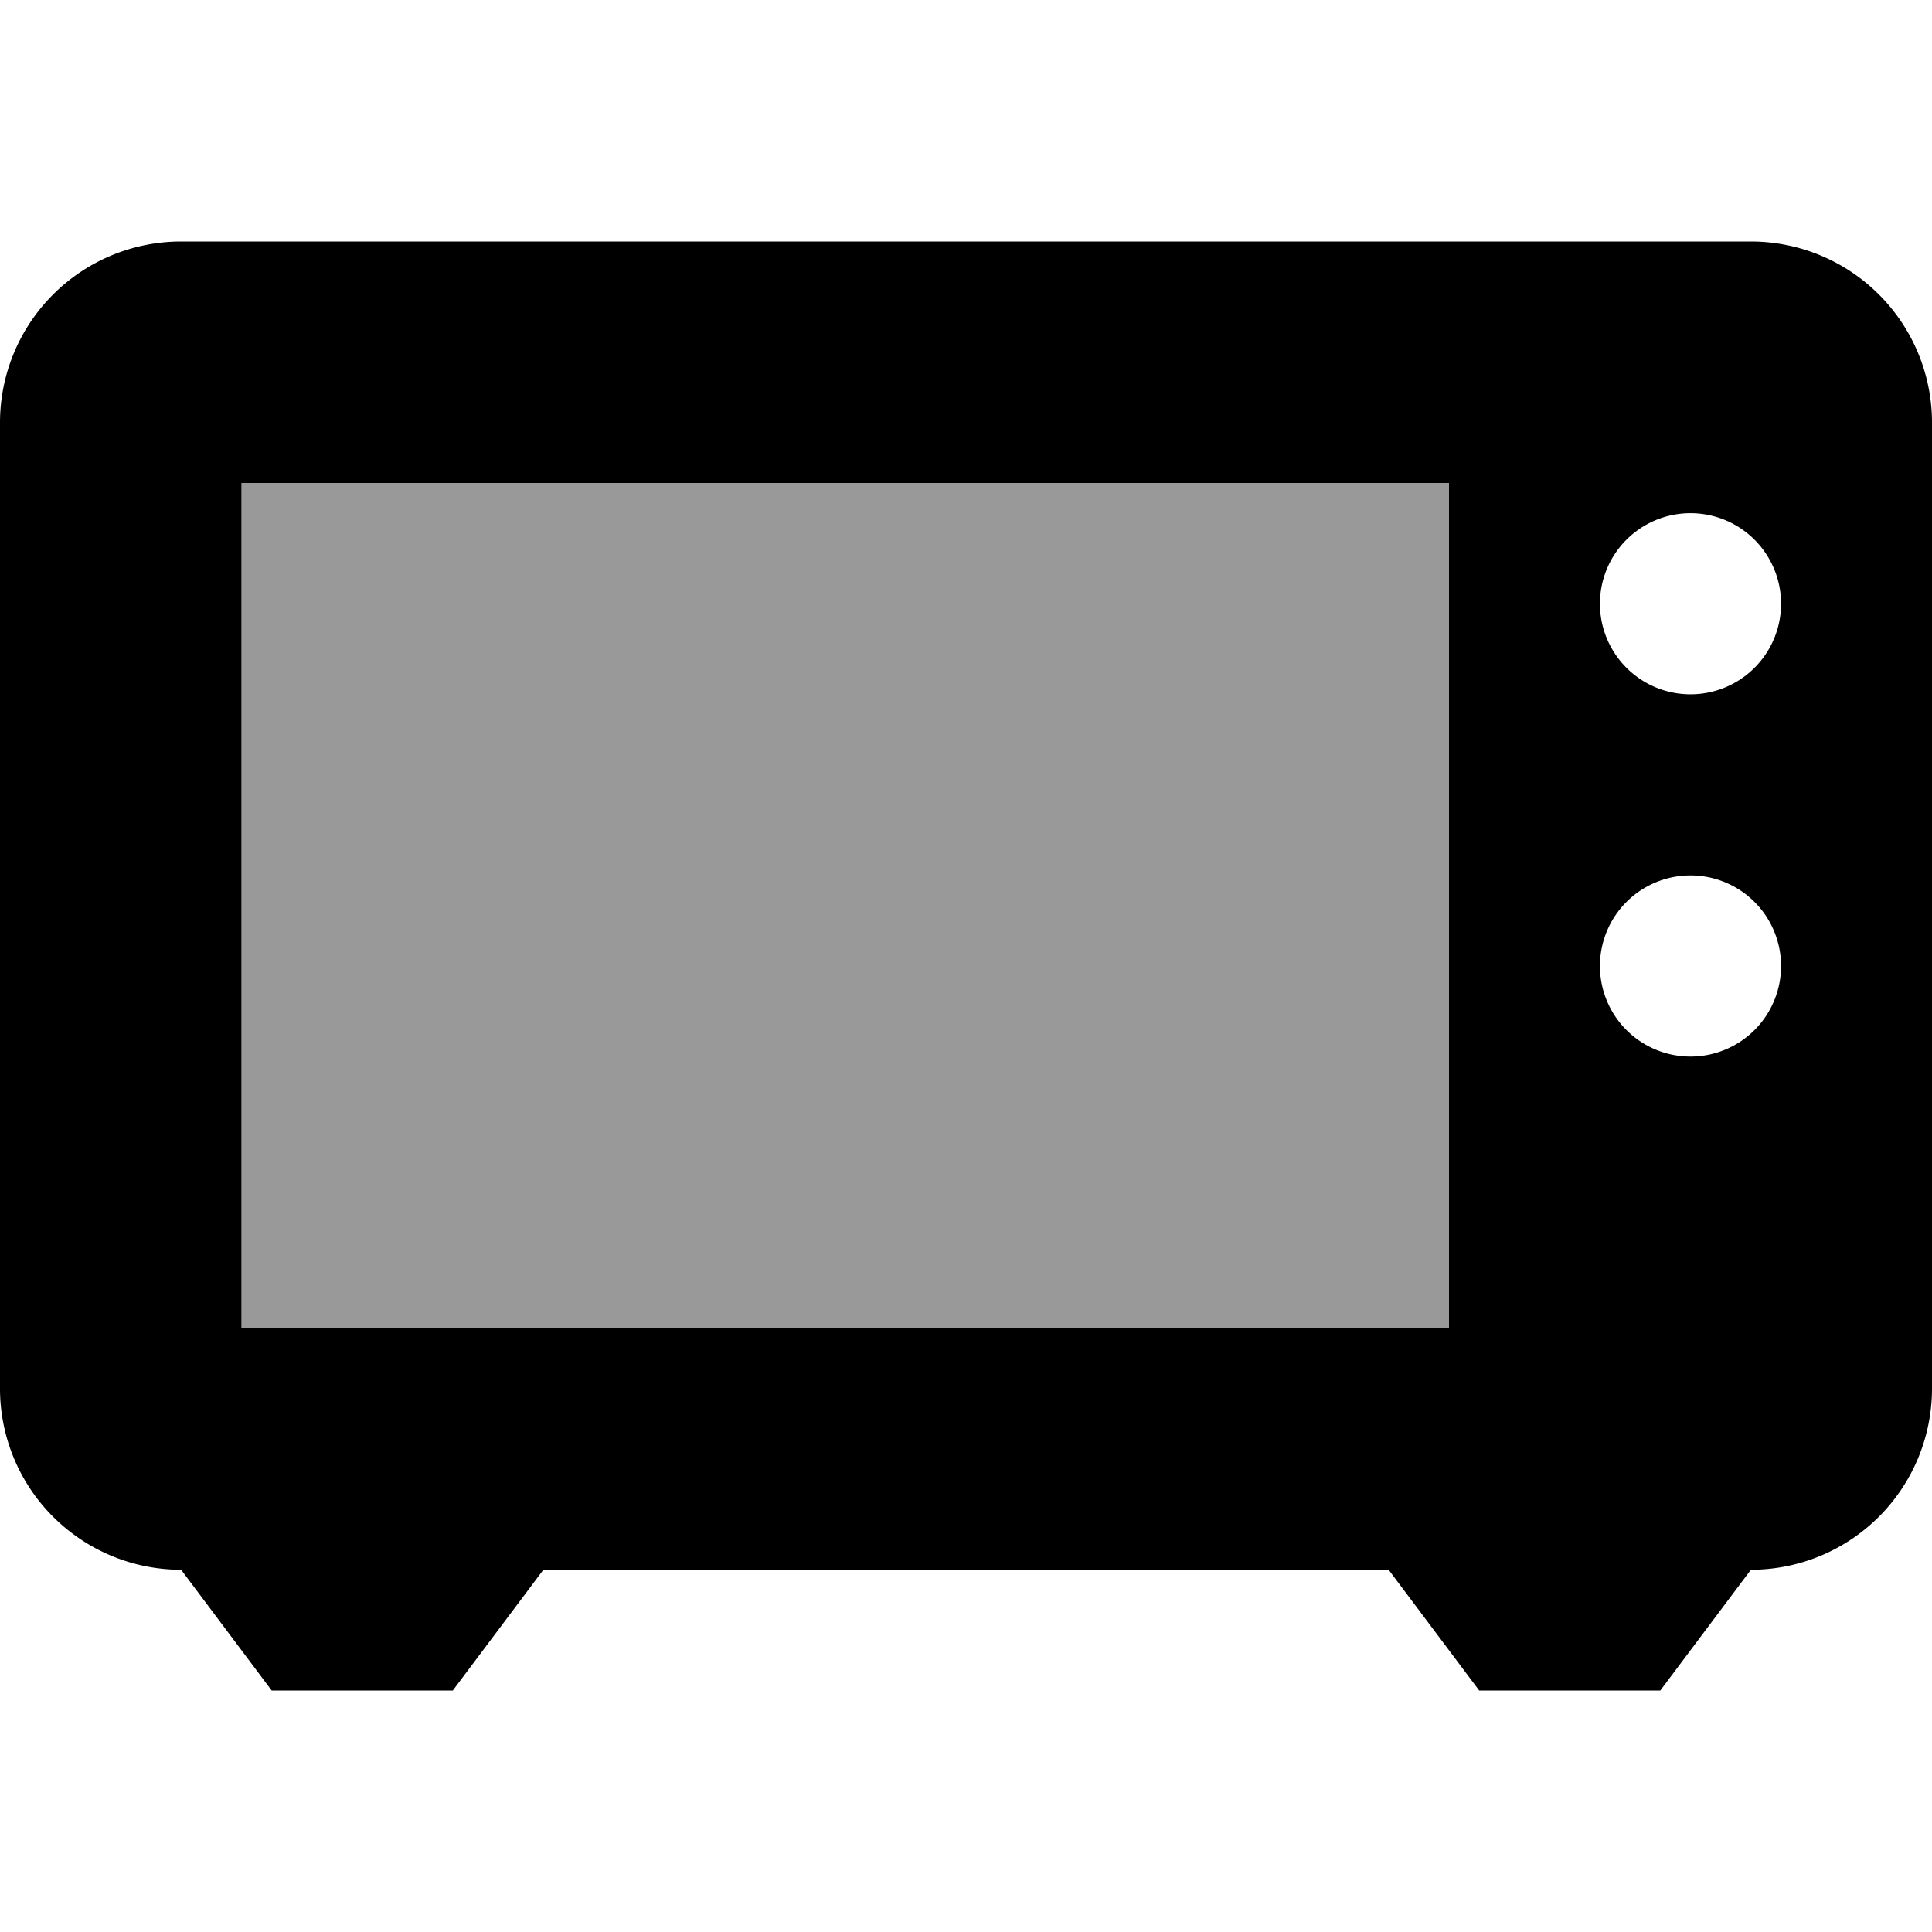
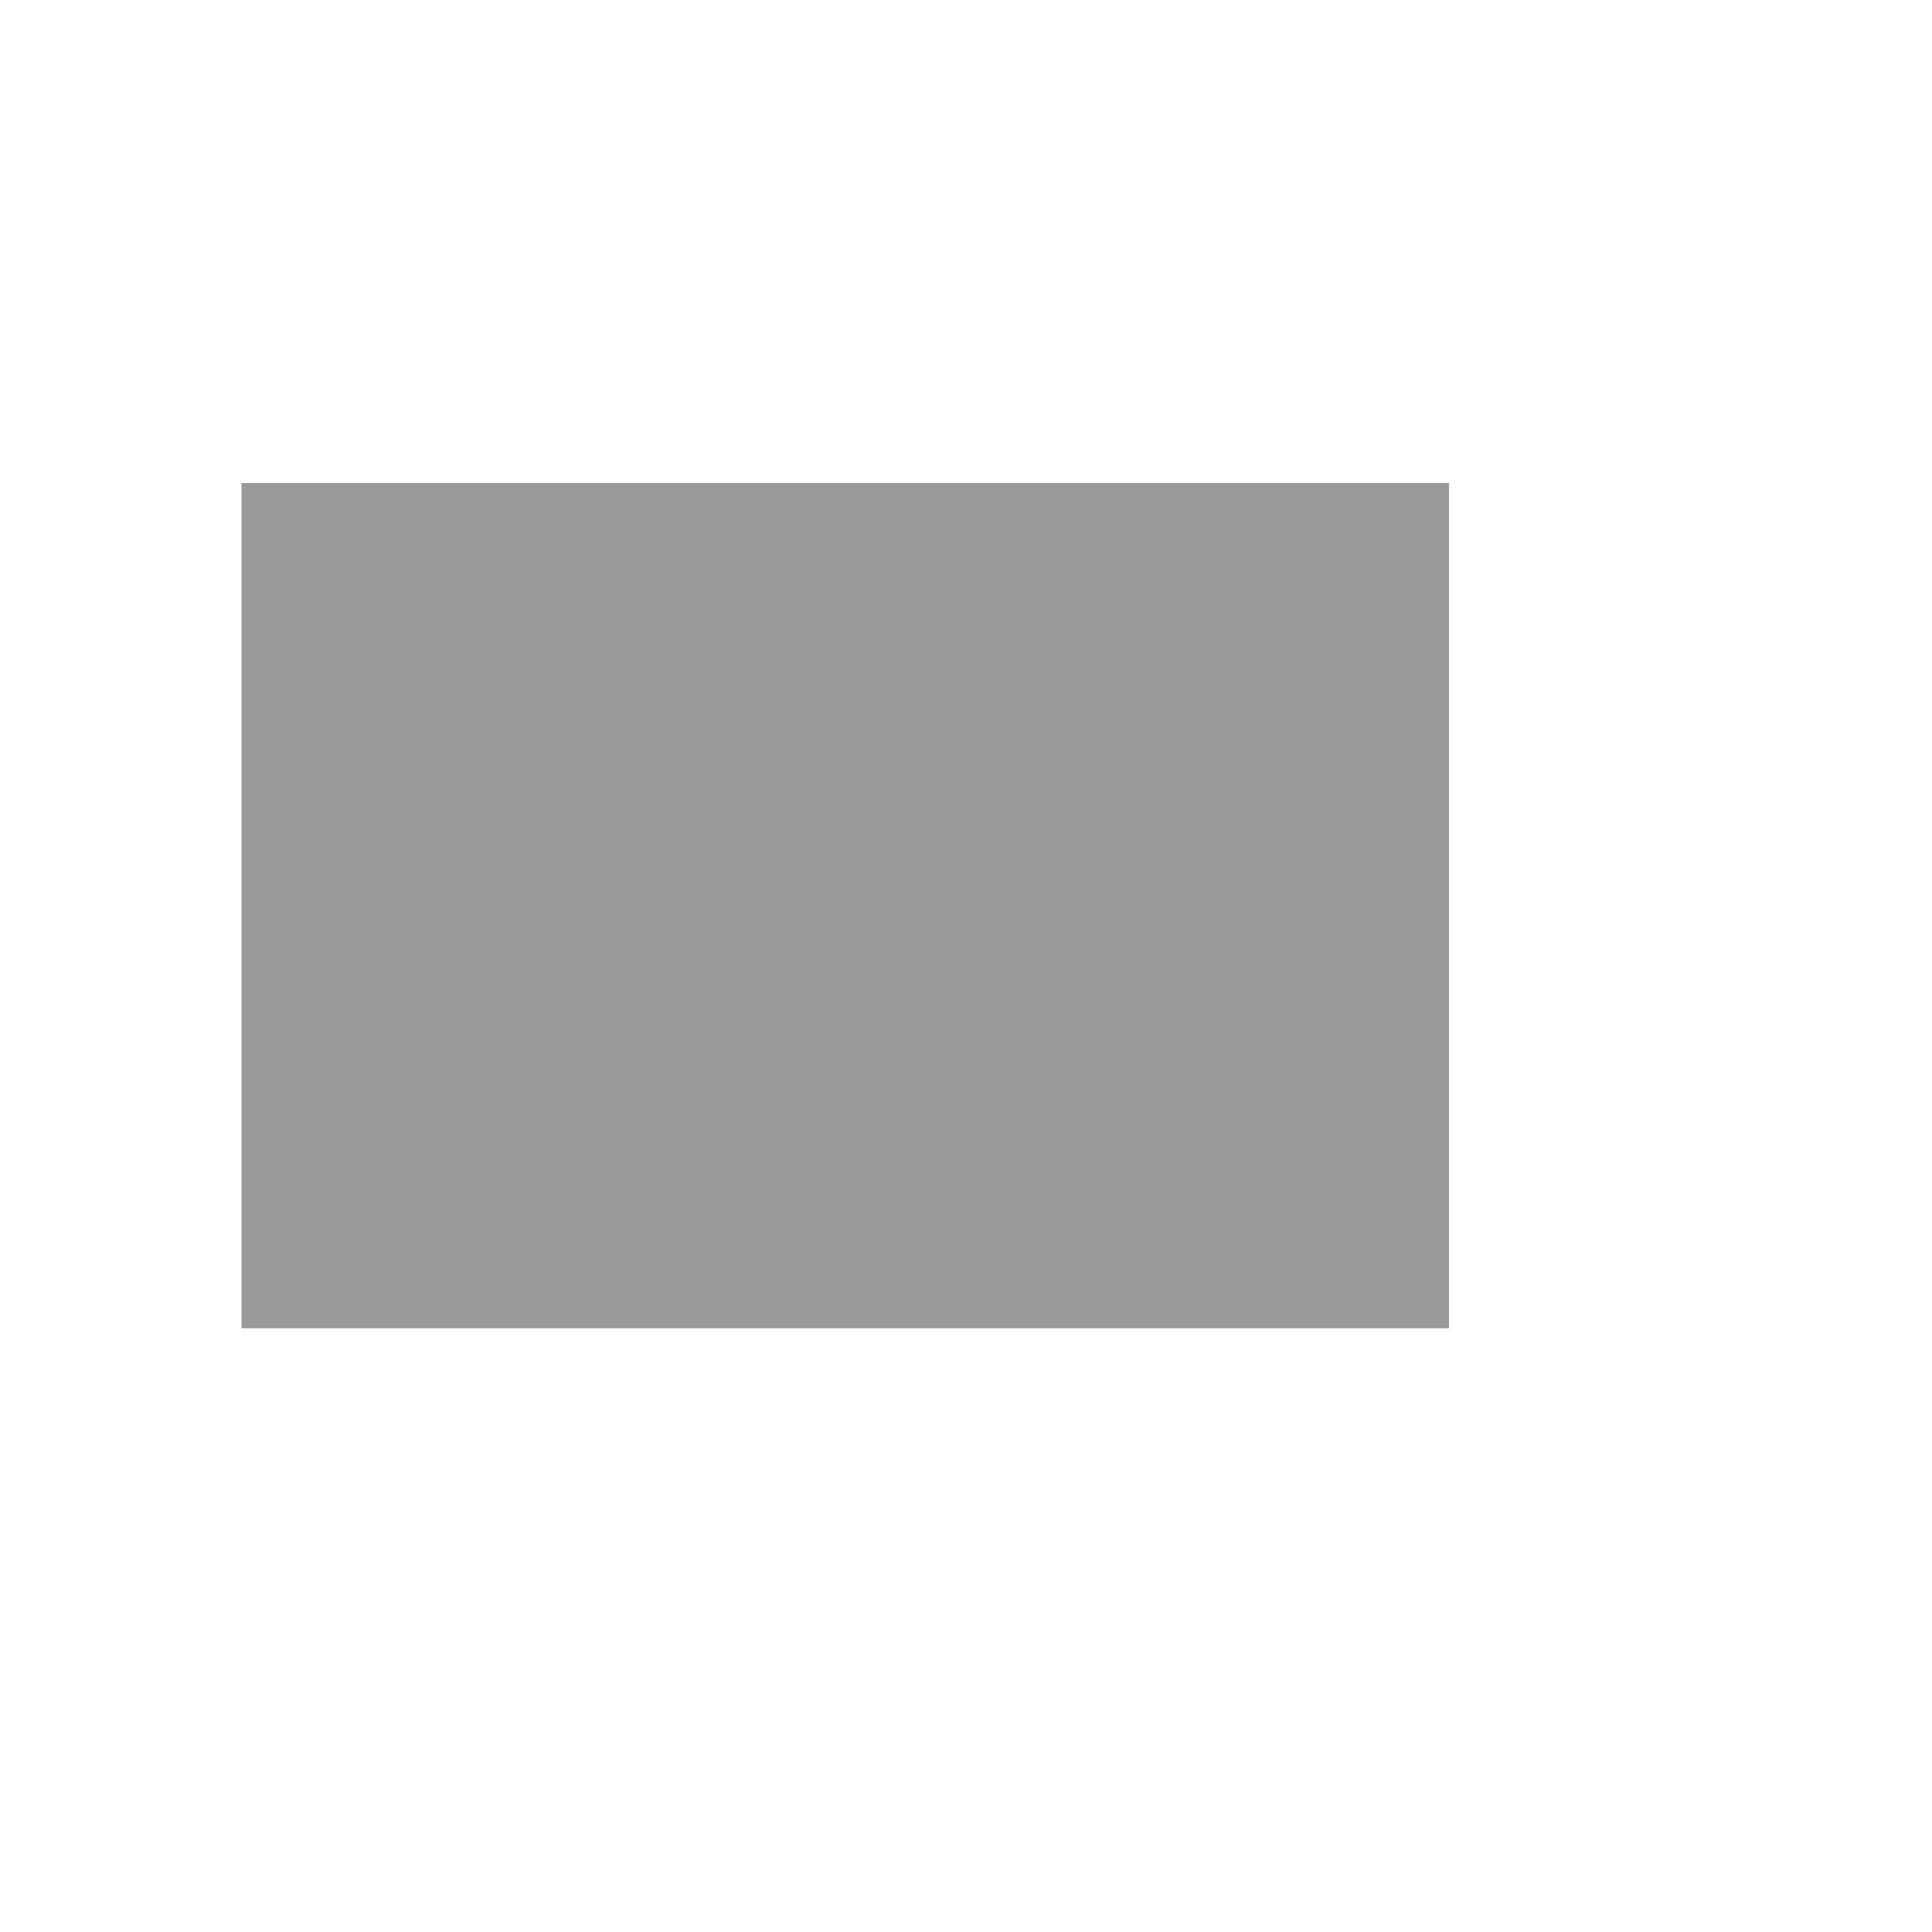
<svg xmlns="http://www.w3.org/2000/svg" viewBox="0 0 512 512">
  <defs>
    <style>.fa-secondary{opacity:.4}</style>
  </defs>
  <path d="M384,352H64V128H384Z" class="fa-secondary" />
-   <path d="M464,64H48A48,48,0,0,0,0,112V368a48,48,0,0,0,48,48l24,32h48l24-32H368l24,32h48l24-32a48,48,0,0,0,48-48V112A48,48,0,0,0,464,64ZM384,352H64V128H384Zm64-72a24,24,0,1,1,24-24A24,24,0,0,1,448,280Zm0-96a24,24,0,1,1,24-24A24,24,0,0,1,448,184Z" class="fa-primary" />
</svg>